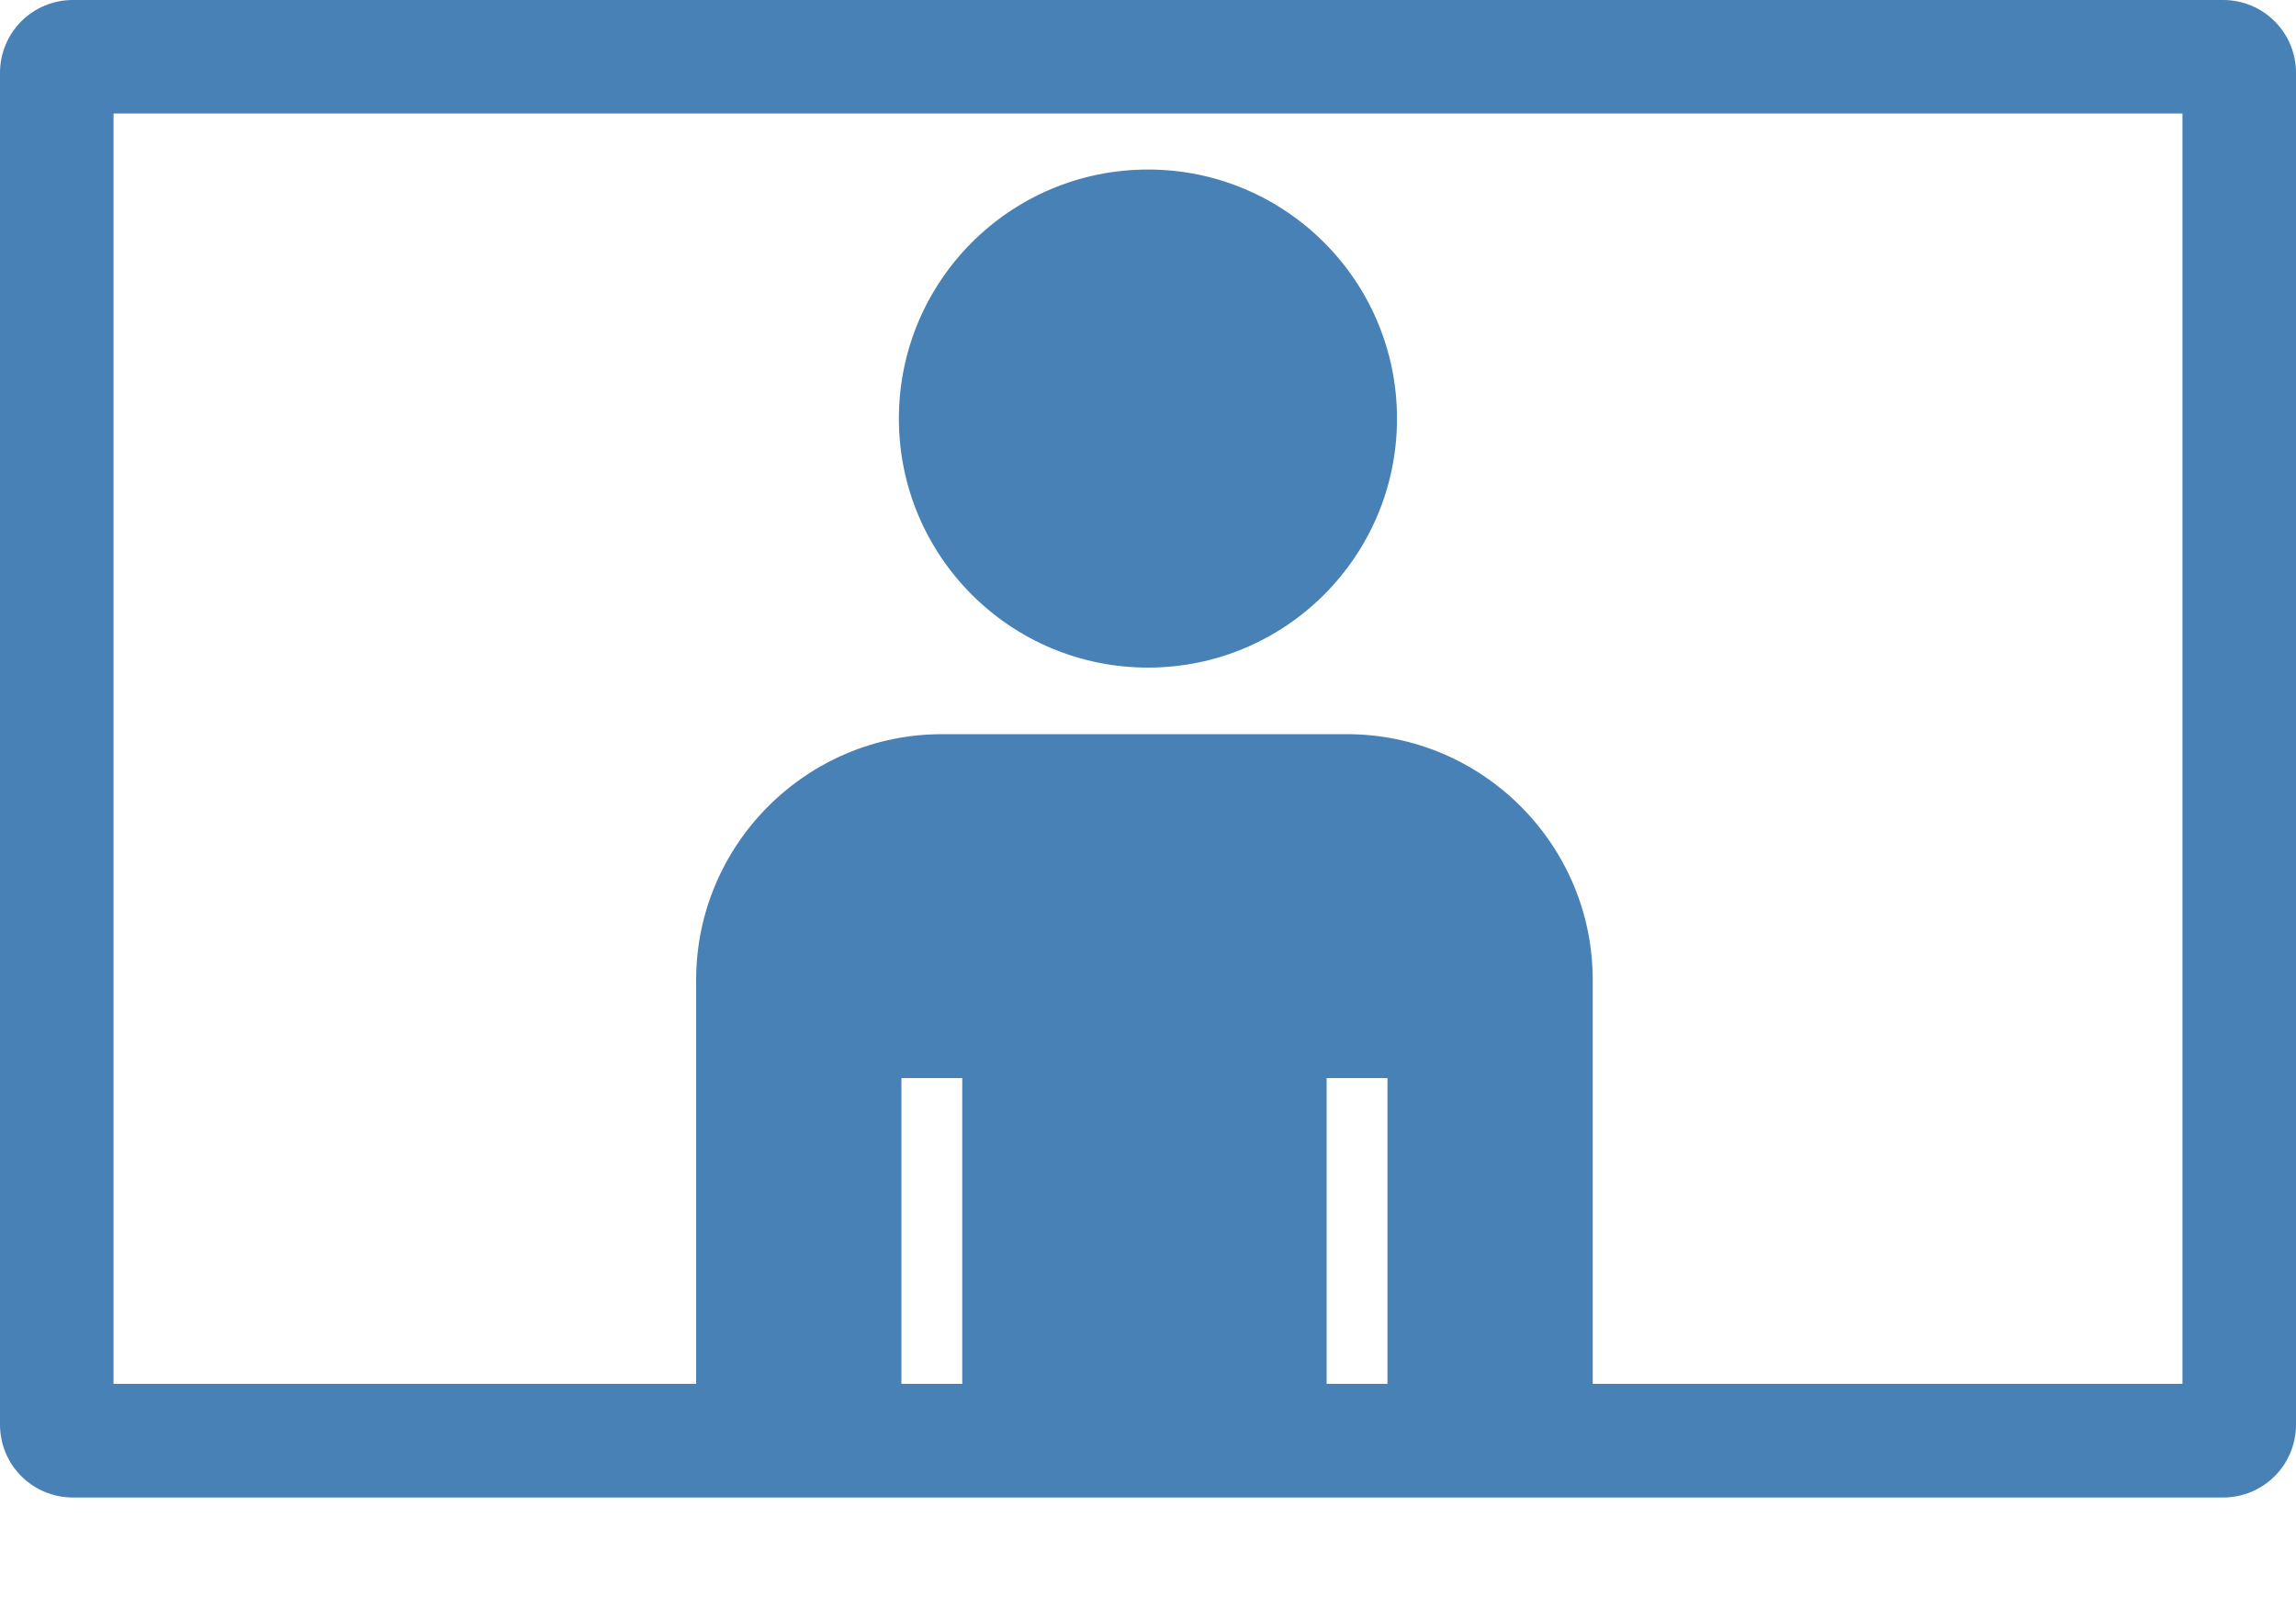
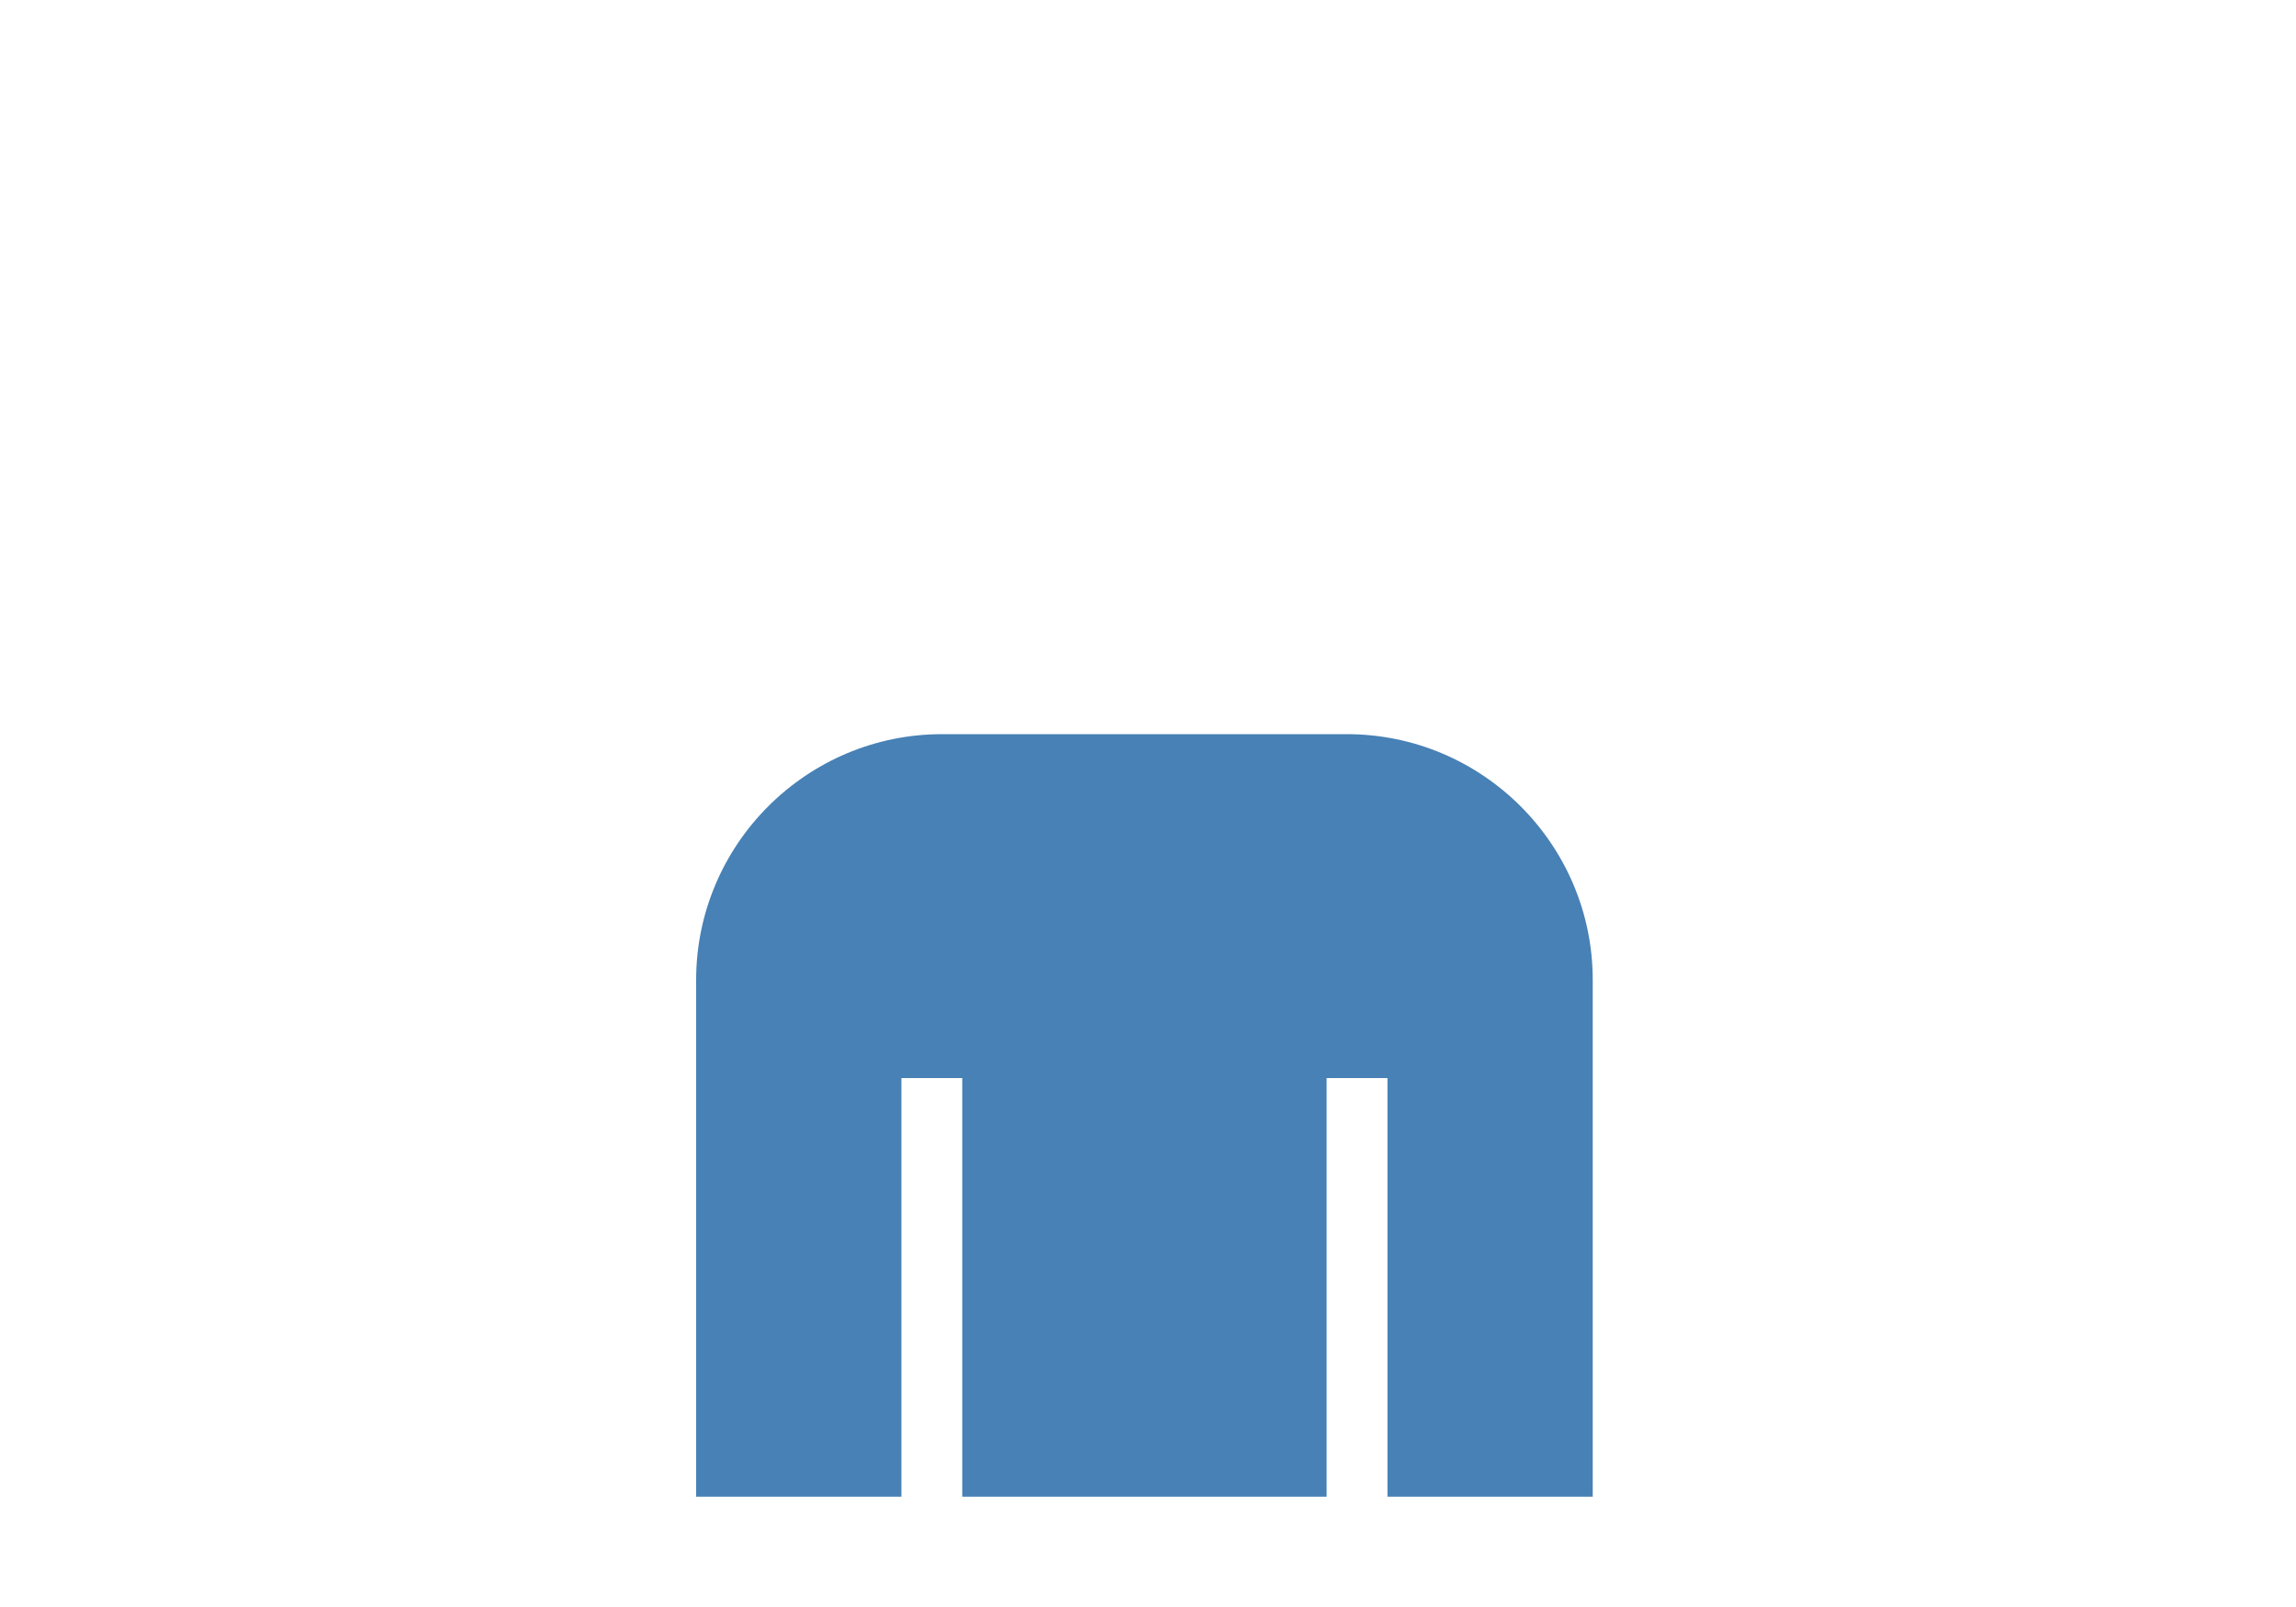
<svg xmlns="http://www.w3.org/2000/svg" width="20" height="14" viewBox="0 0 20 14" fill="none">
  <g clip-path="url(#clip0_2901_113)">
-     <path d="M10 5.816C11.198 5.816 12.169 4.845 12.169 3.647C12.169 2.448 11.198 1.477 10 1.477C8.801 1.477 7.83 2.448 7.83 3.647C7.83 4.845 8.801 5.816 10 5.816Z" fill="#4781B5" />
    <path d="M13.874 8.537V13.039H12.086V9.392H11.556V13.039H8.382V9.392H7.852V13.039H6.064V8.537C6.064 7.357 7.026 6.396 8.206 6.396H11.732C12.912 6.396 13.874 7.357 13.874 8.537Z" fill="#4781B5" />
-     <path d="M19.011 0.989V12.056H0.989V0.989H19.011ZM19.364 0H0.636C0.283 0 0 0.283 0 0.636V12.41C0 12.763 0.283 13.046 0.636 13.046H19.364C19.717 13.046 20 12.763 20 12.41V0.636C20 0.283 19.717 0 19.364 0Z" fill="#4781B5" />
  </g>
  <defs>
    <clipPath id="clip0_2901_113">
      <rect width="20" height="13.046" fill="white" />
    </clipPath>
  </defs>
</svg>